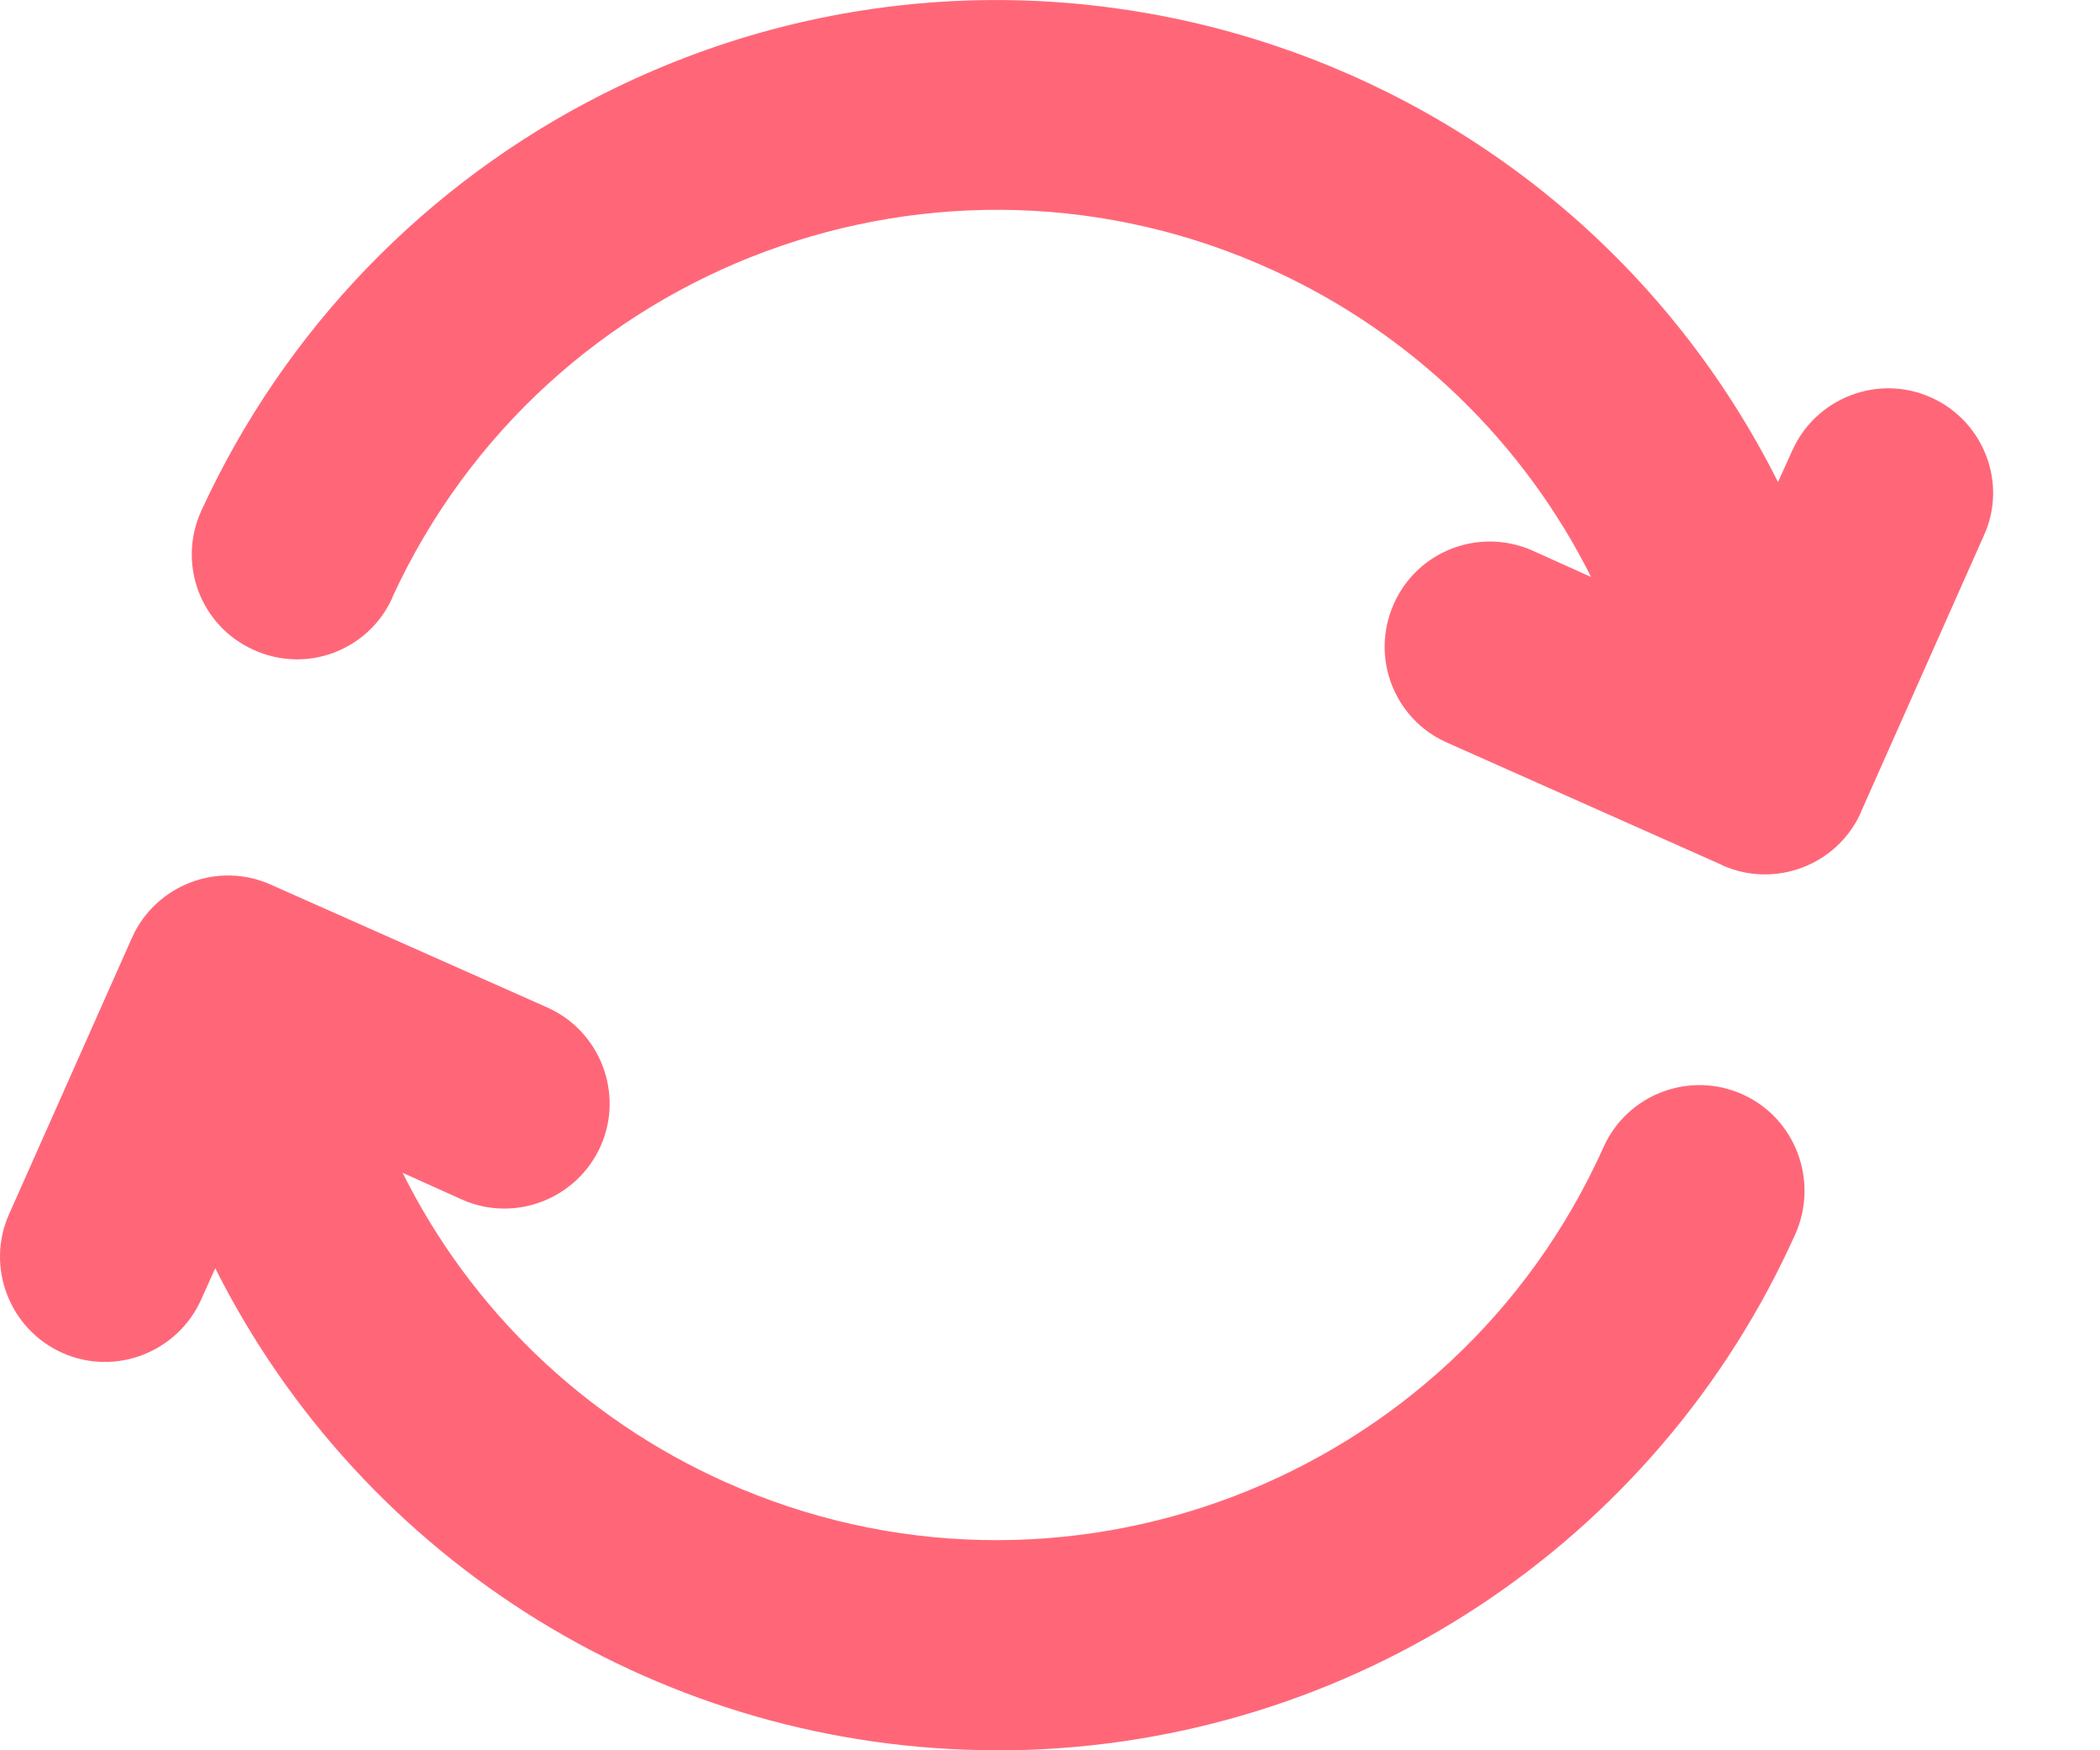
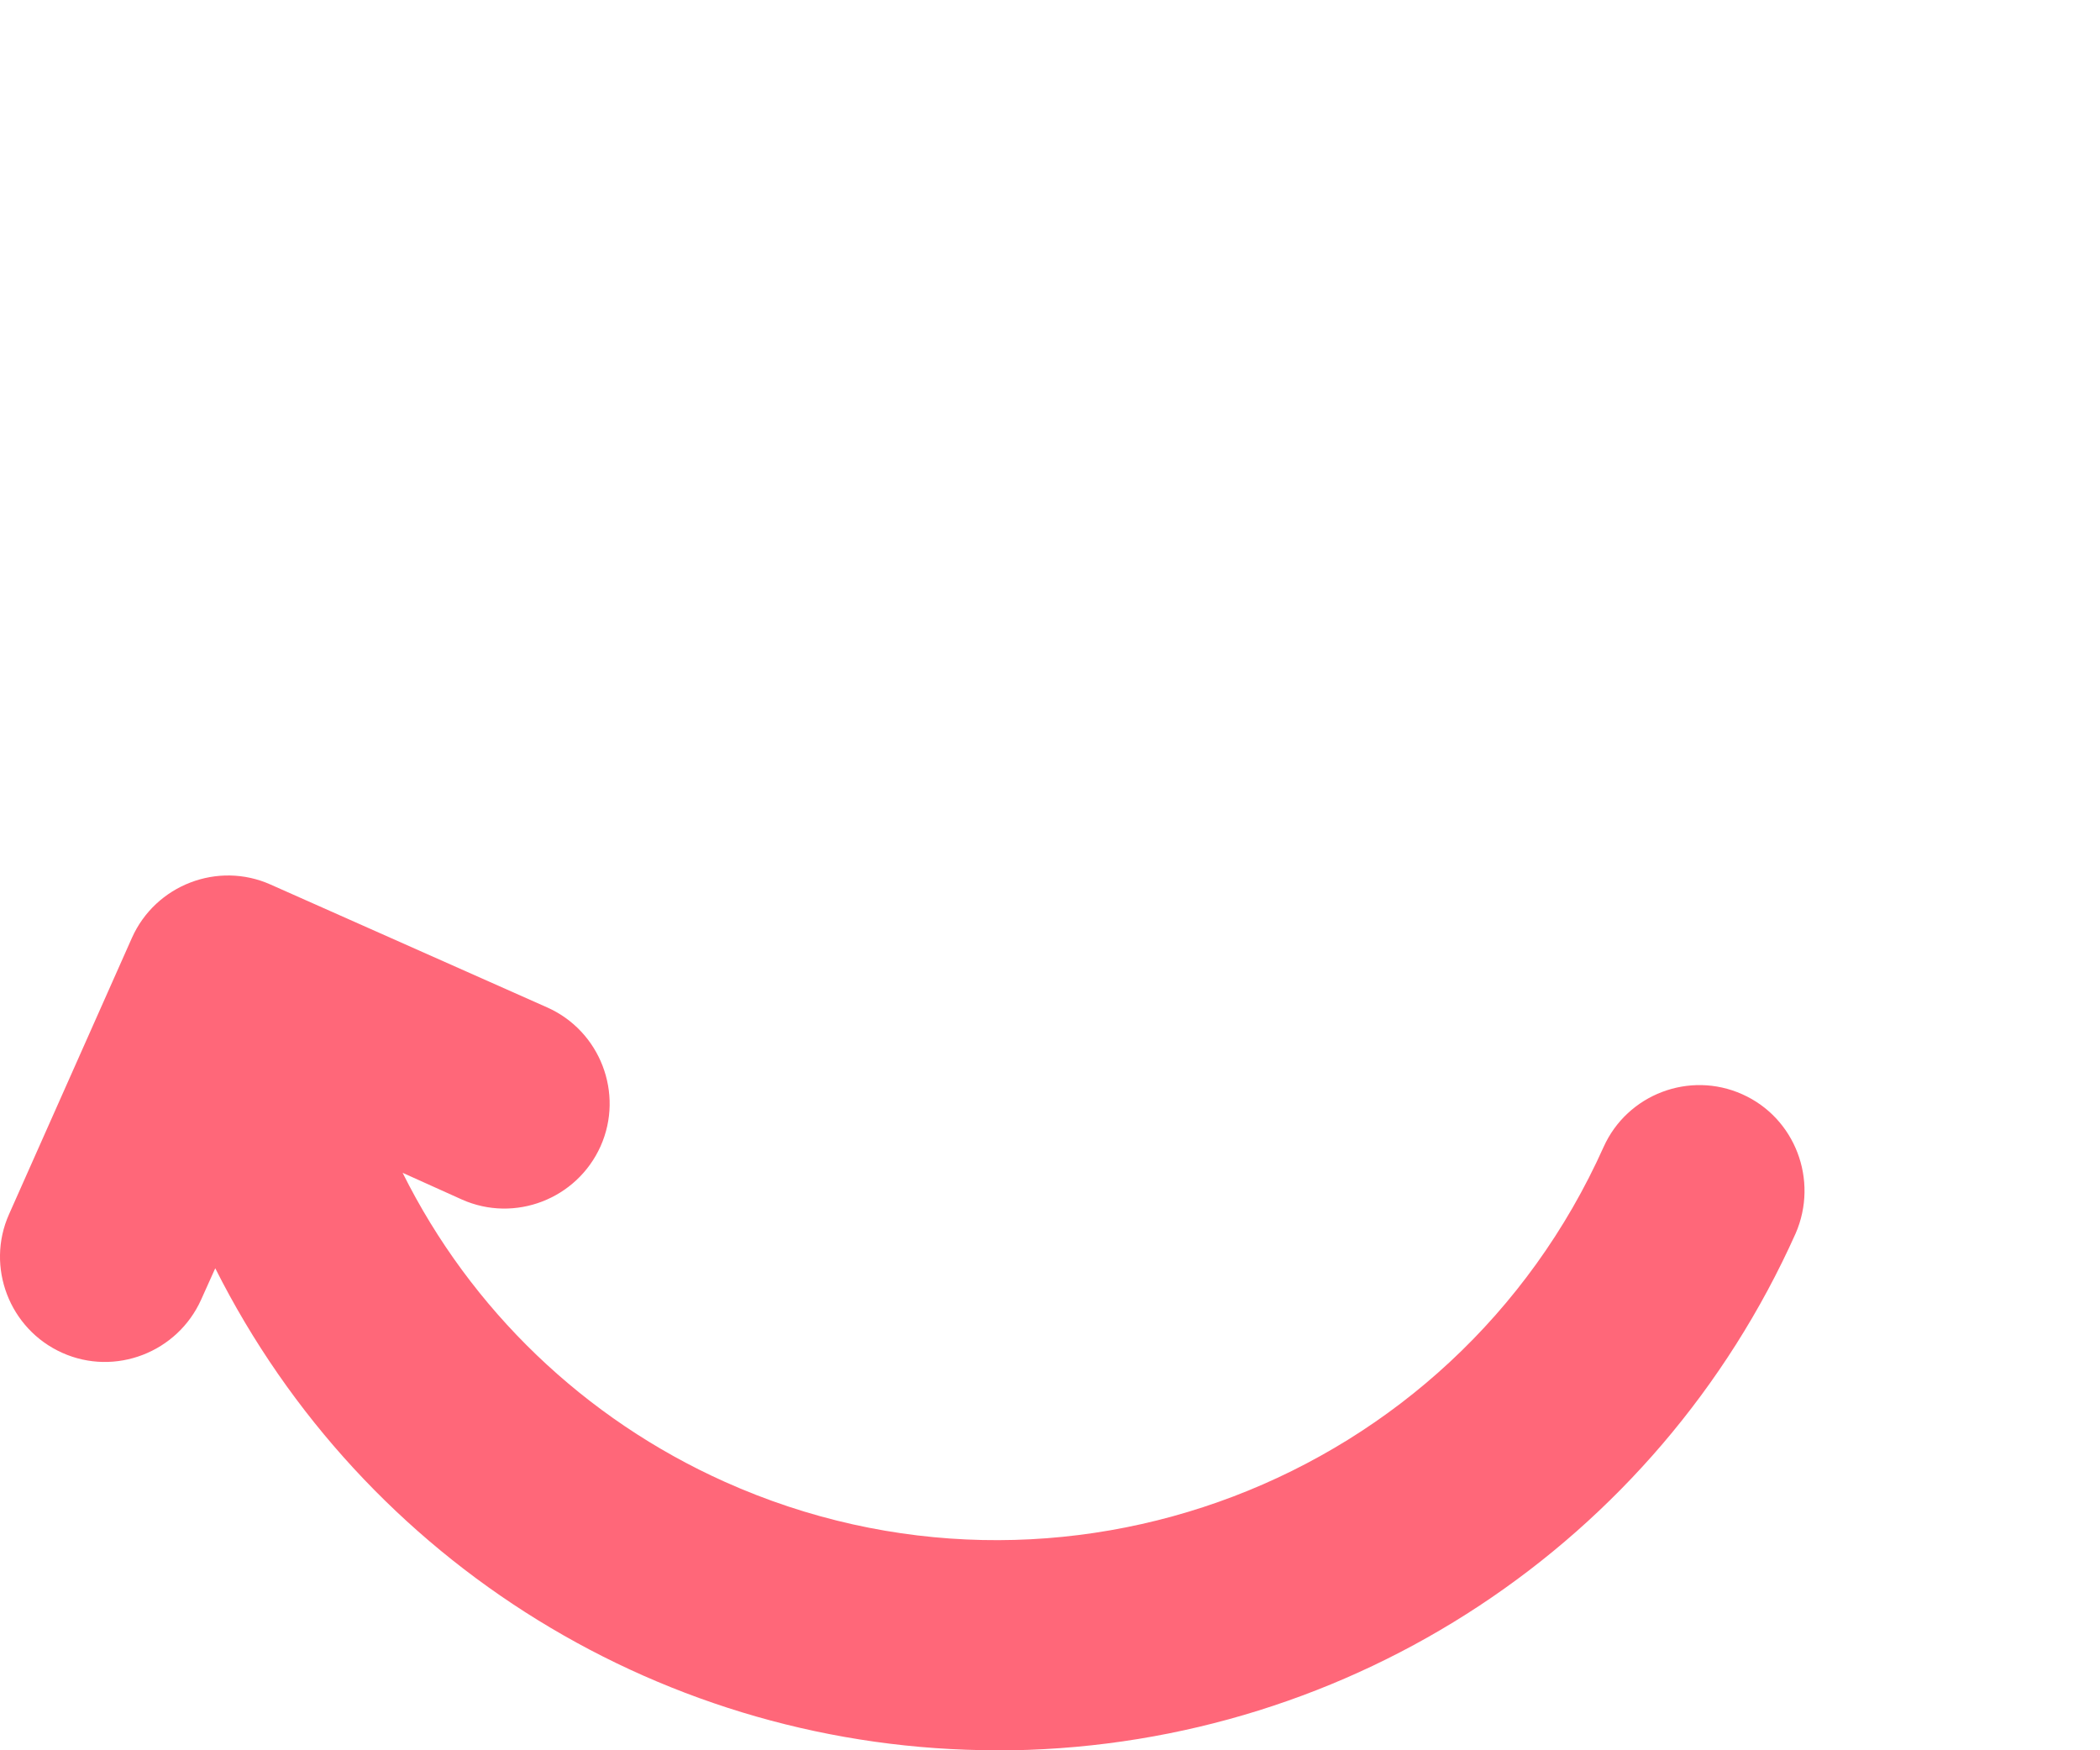
<svg xmlns="http://www.w3.org/2000/svg" width="18" height="15" viewBox="0 0 18 15" fill="none">
  <path d="M14.934 9.378C14.482 9.175 13.948 9.378 13.745 9.83C12.457 12.702 9.084 13.987 6.212 12.699C5.012 12.161 4.036 11.226 3.451 10.051L3.959 10.28C4.412 10.482 4.945 10.276 5.148 9.823C5.35 9.37 5.144 8.836 4.691 8.634L2.32 7.581C1.867 7.378 1.333 7.585 1.131 8.037L0.078 10.405C-0.125 10.858 0.082 11.392 0.534 11.594C0.987 11.797 1.521 11.59 1.724 11.138L1.845 10.869C3.119 13.402 5.711 15 8.546 15C8.59 15 8.635 15 8.679 15C11.588 14.948 14.202 13.225 15.391 10.571C15.59 10.114 15.387 9.58 14.934 9.378Z" fill="#FF6779" />
-   <path d="M16.551 3.406C16.098 3.203 15.564 3.409 15.362 3.862L15.24 4.131C13.381 0.431 8.874 -1.06 5.174 0.803C3.653 1.568 2.438 2.828 1.727 4.374C1.518 4.827 1.716 5.361 2.169 5.567C2.622 5.777 3.156 5.578 3.362 5.125C3.362 5.125 3.362 5.125 3.362 5.121C4.677 2.261 8.06 1.005 10.921 2.32C12.099 2.861 13.057 3.785 13.638 4.945L13.13 4.716C12.674 4.518 12.144 4.724 11.945 5.18C11.746 5.633 11.948 6.16 12.398 6.362L14.758 7.412L14.761 7.415C15.214 7.618 15.748 7.415 15.951 6.962C15.951 6.962 15.951 6.962 15.951 6.959L17.004 4.591C17.21 4.142 17.004 3.608 16.551 3.406Z" fill="#FF6779" />
</svg>